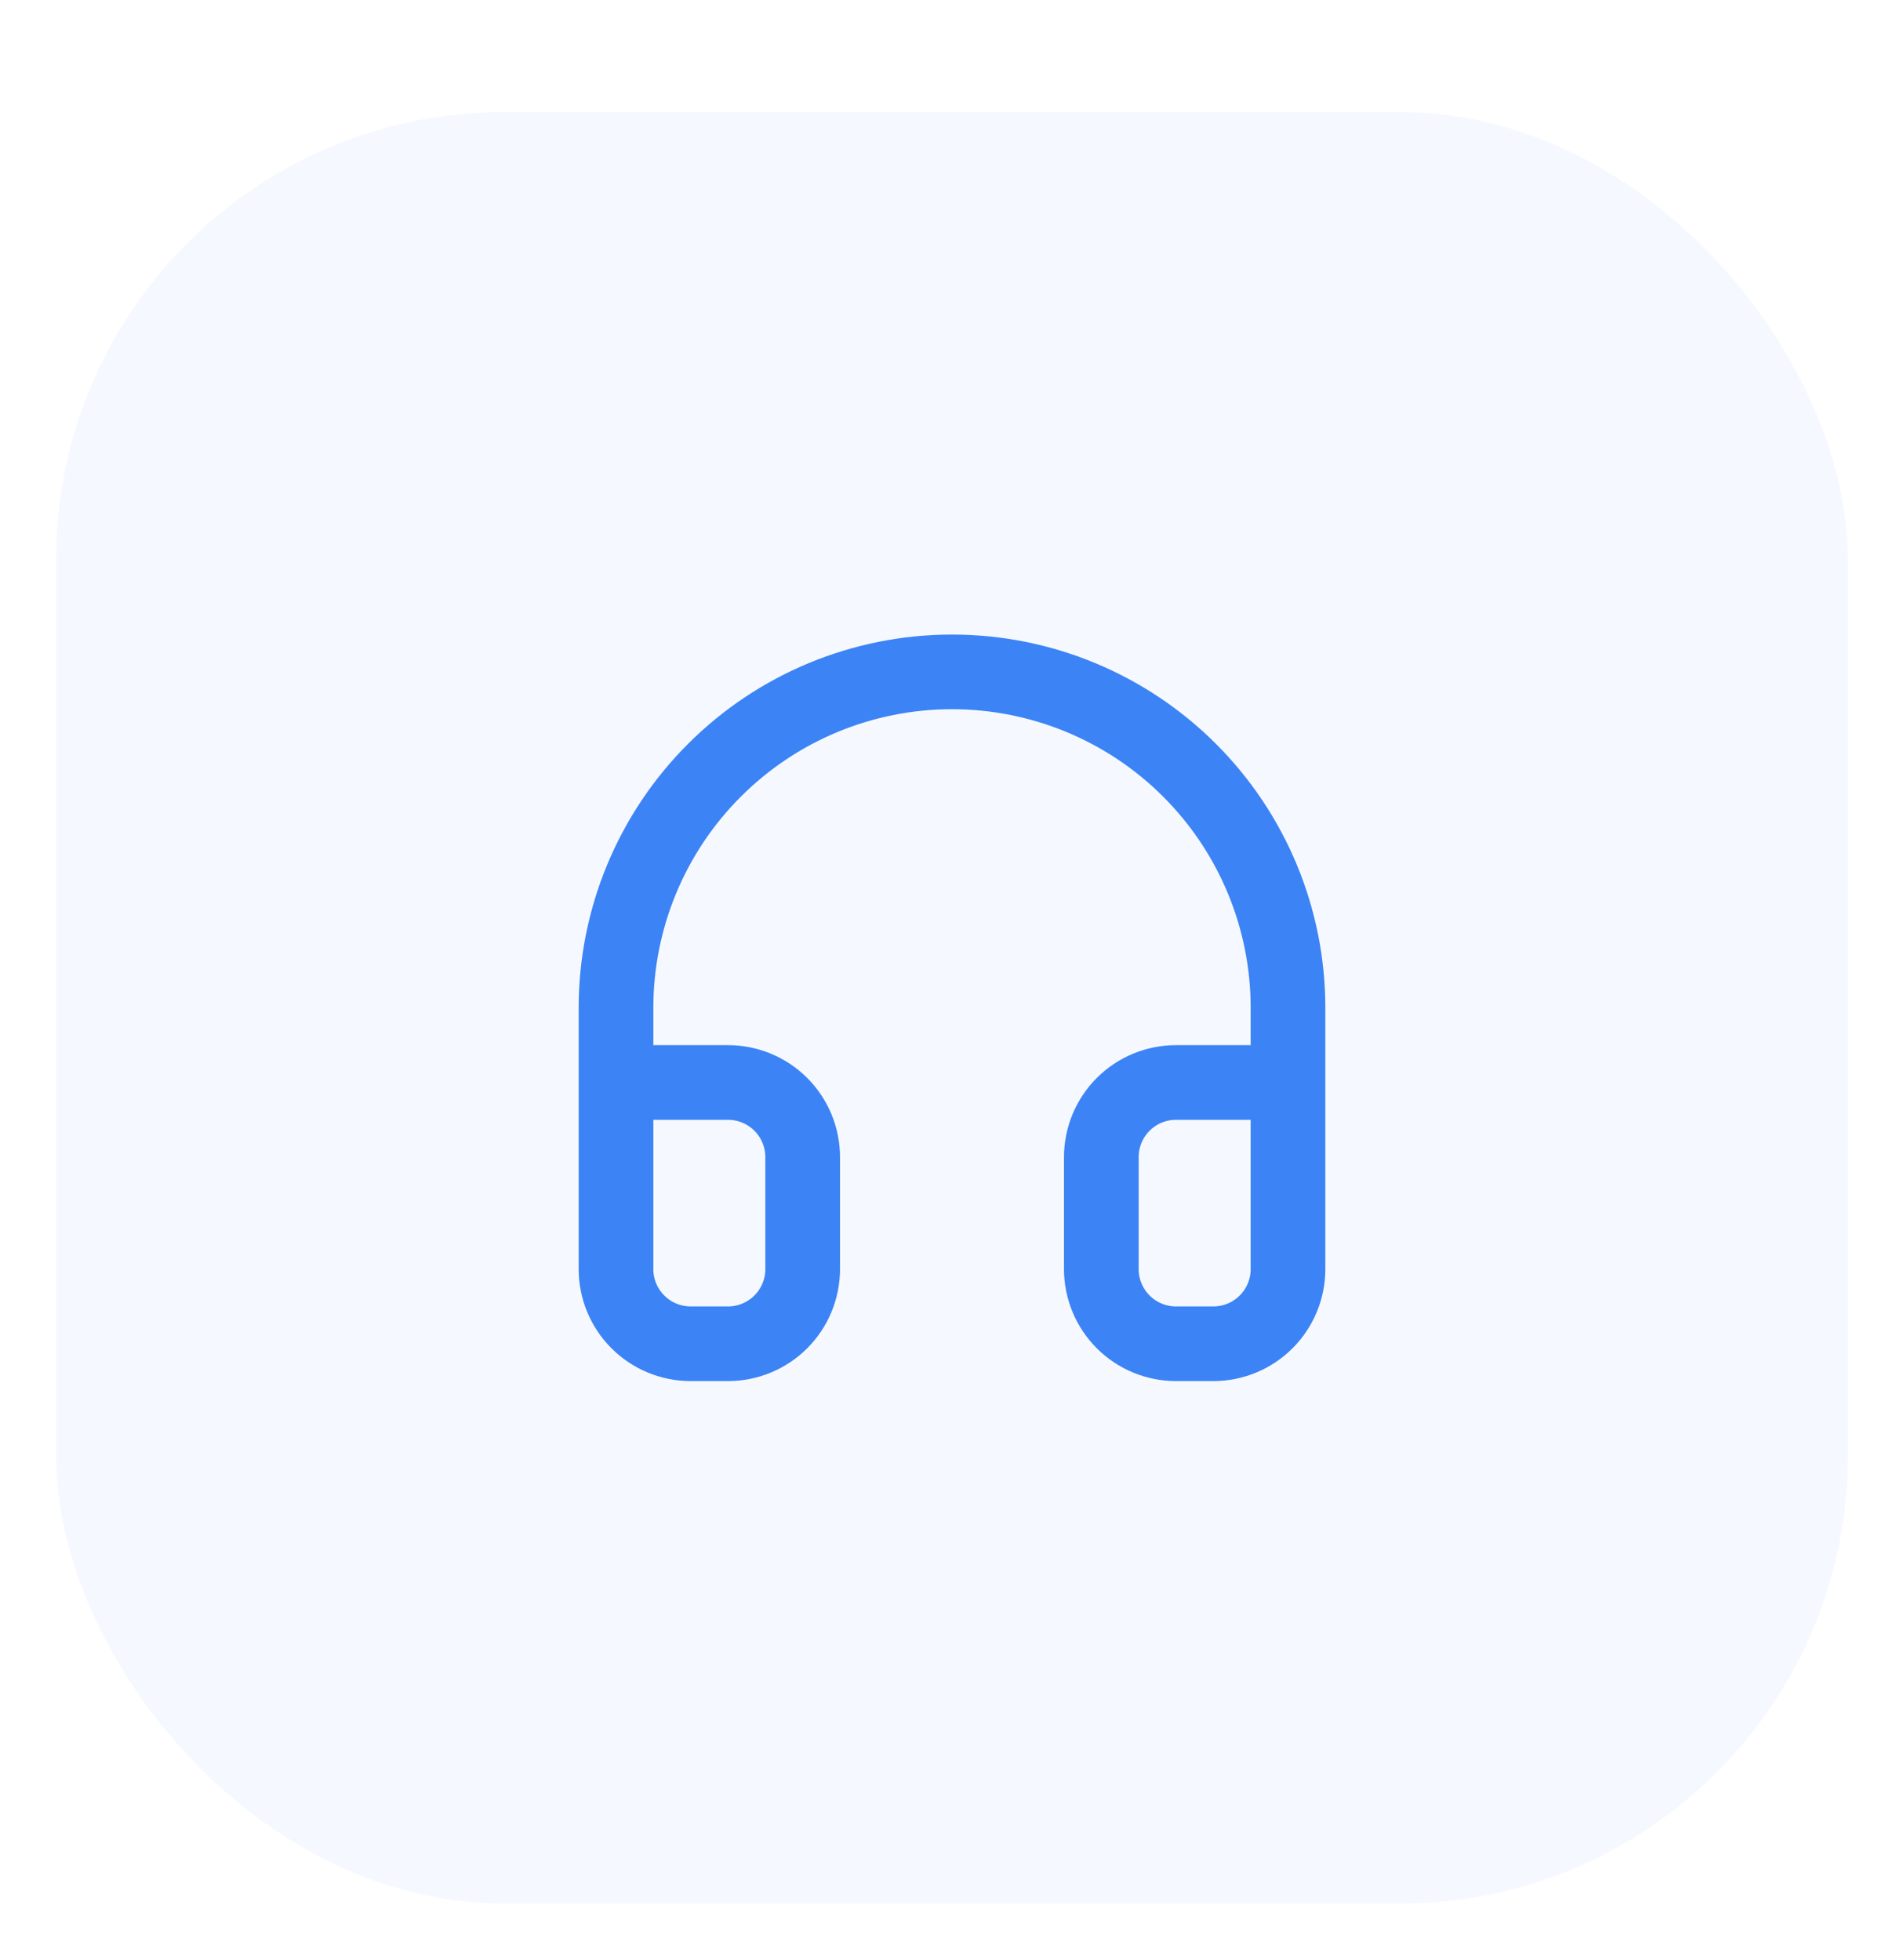
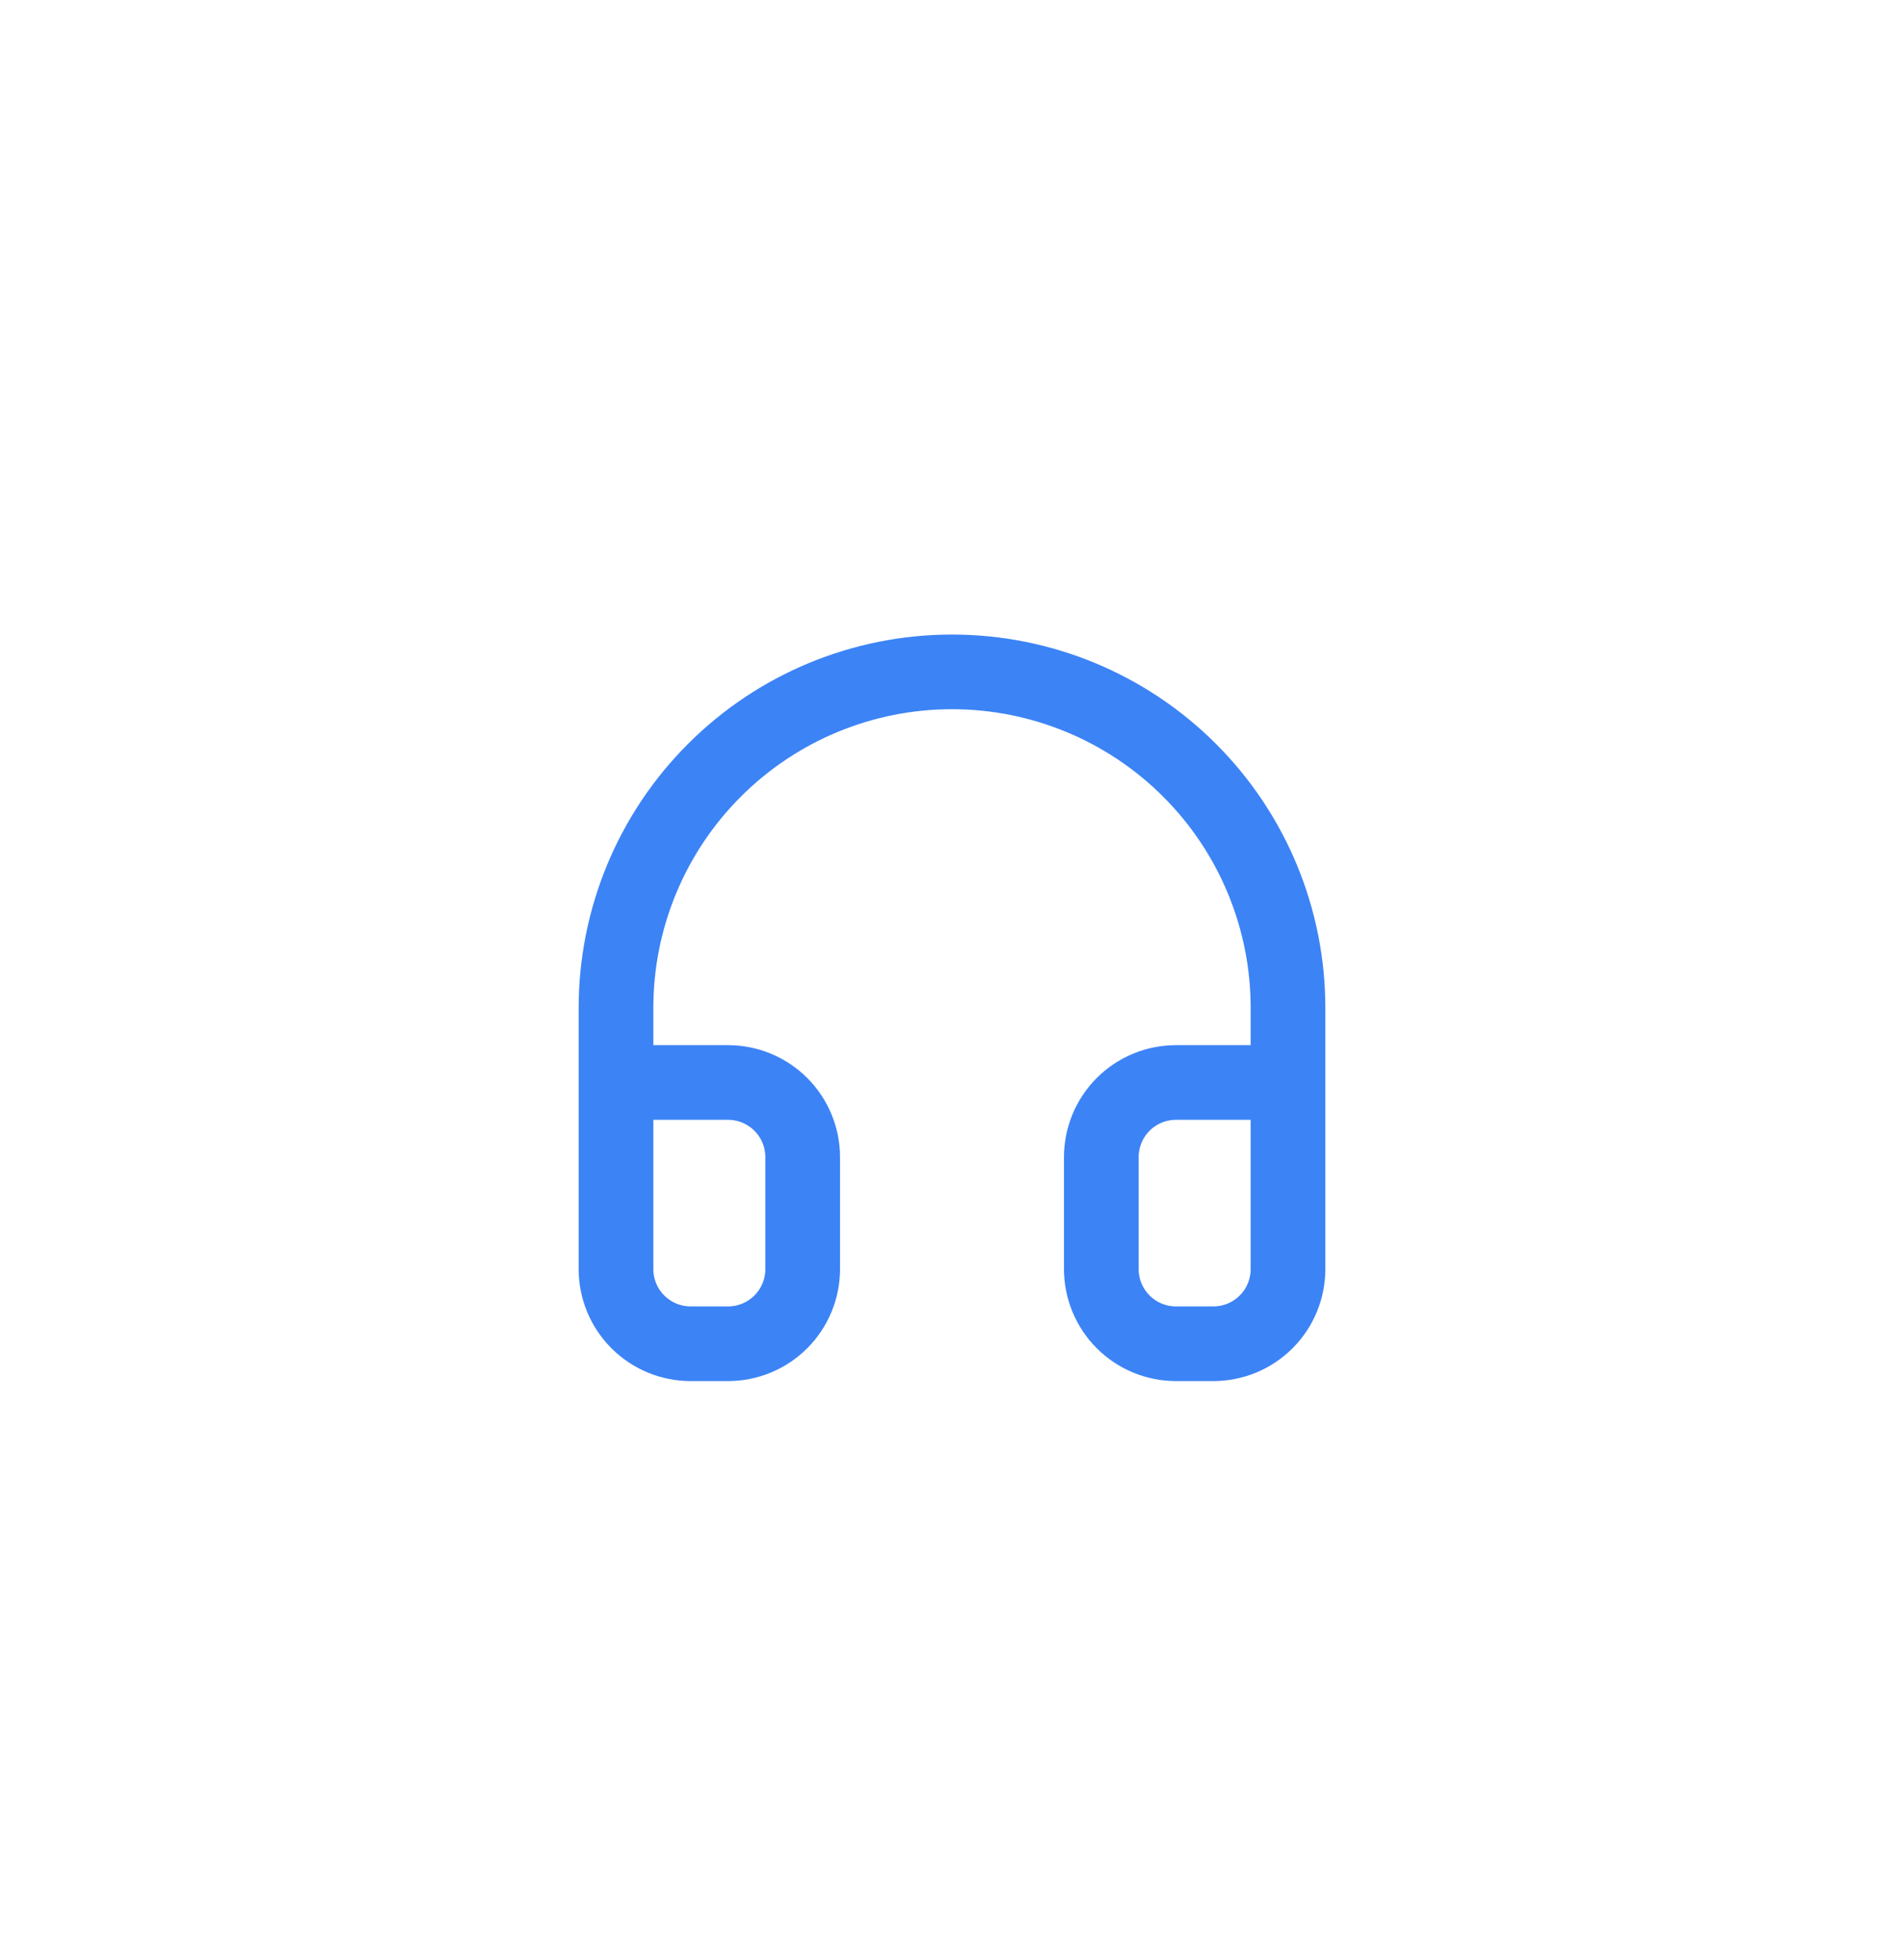
<svg xmlns="http://www.w3.org/2000/svg" width="68" height="70" viewBox="0 0 68 70" fill="none">
  <g filter="url(#filter0_d_368_3127)">
-     <rect x="2" width="64" height="64" rx="16" fill="#F5F9FF" />
    <path d="M22 34.667H26C26.707 34.667 27.386 34.948 27.886 35.448C28.386 35.948 28.667 36.626 28.667 37.333V41.333C28.667 42.041 28.386 42.719 27.886 43.219C27.386 43.719 26.707 44 26 44H24.667C23.959 44 23.281 43.719 22.781 43.219C22.281 42.719 22 42.041 22 41.333V32C22 28.817 23.264 25.765 25.515 23.515C27.765 21.264 30.817 20 34 20C37.183 20 40.235 21.264 42.485 23.515C44.736 25.765 46 28.817 46 32V41.333C46 42.041 45.719 42.719 45.219 43.219C44.719 43.719 44.041 44 43.333 44H42C41.293 44 40.614 43.719 40.114 43.219C39.614 42.719 39.333 42.041 39.333 41.333V37.333C39.333 36.626 39.614 35.948 40.114 35.448C40.614 34.948 41.293 34.667 42 34.667H46" stroke="#3C83F6" stroke-width="2.667" stroke-linecap="round" stroke-linejoin="round" />
  </g>
  <defs>
    <filter id="filter0_d_368_3127" x="0" y="0" width="68" height="70" filterUnits="userSpaceOnUse" color-interpolation-filters="sRGB">
      <feOffset dy="4" />
    </filter>
  </defs>
</svg>